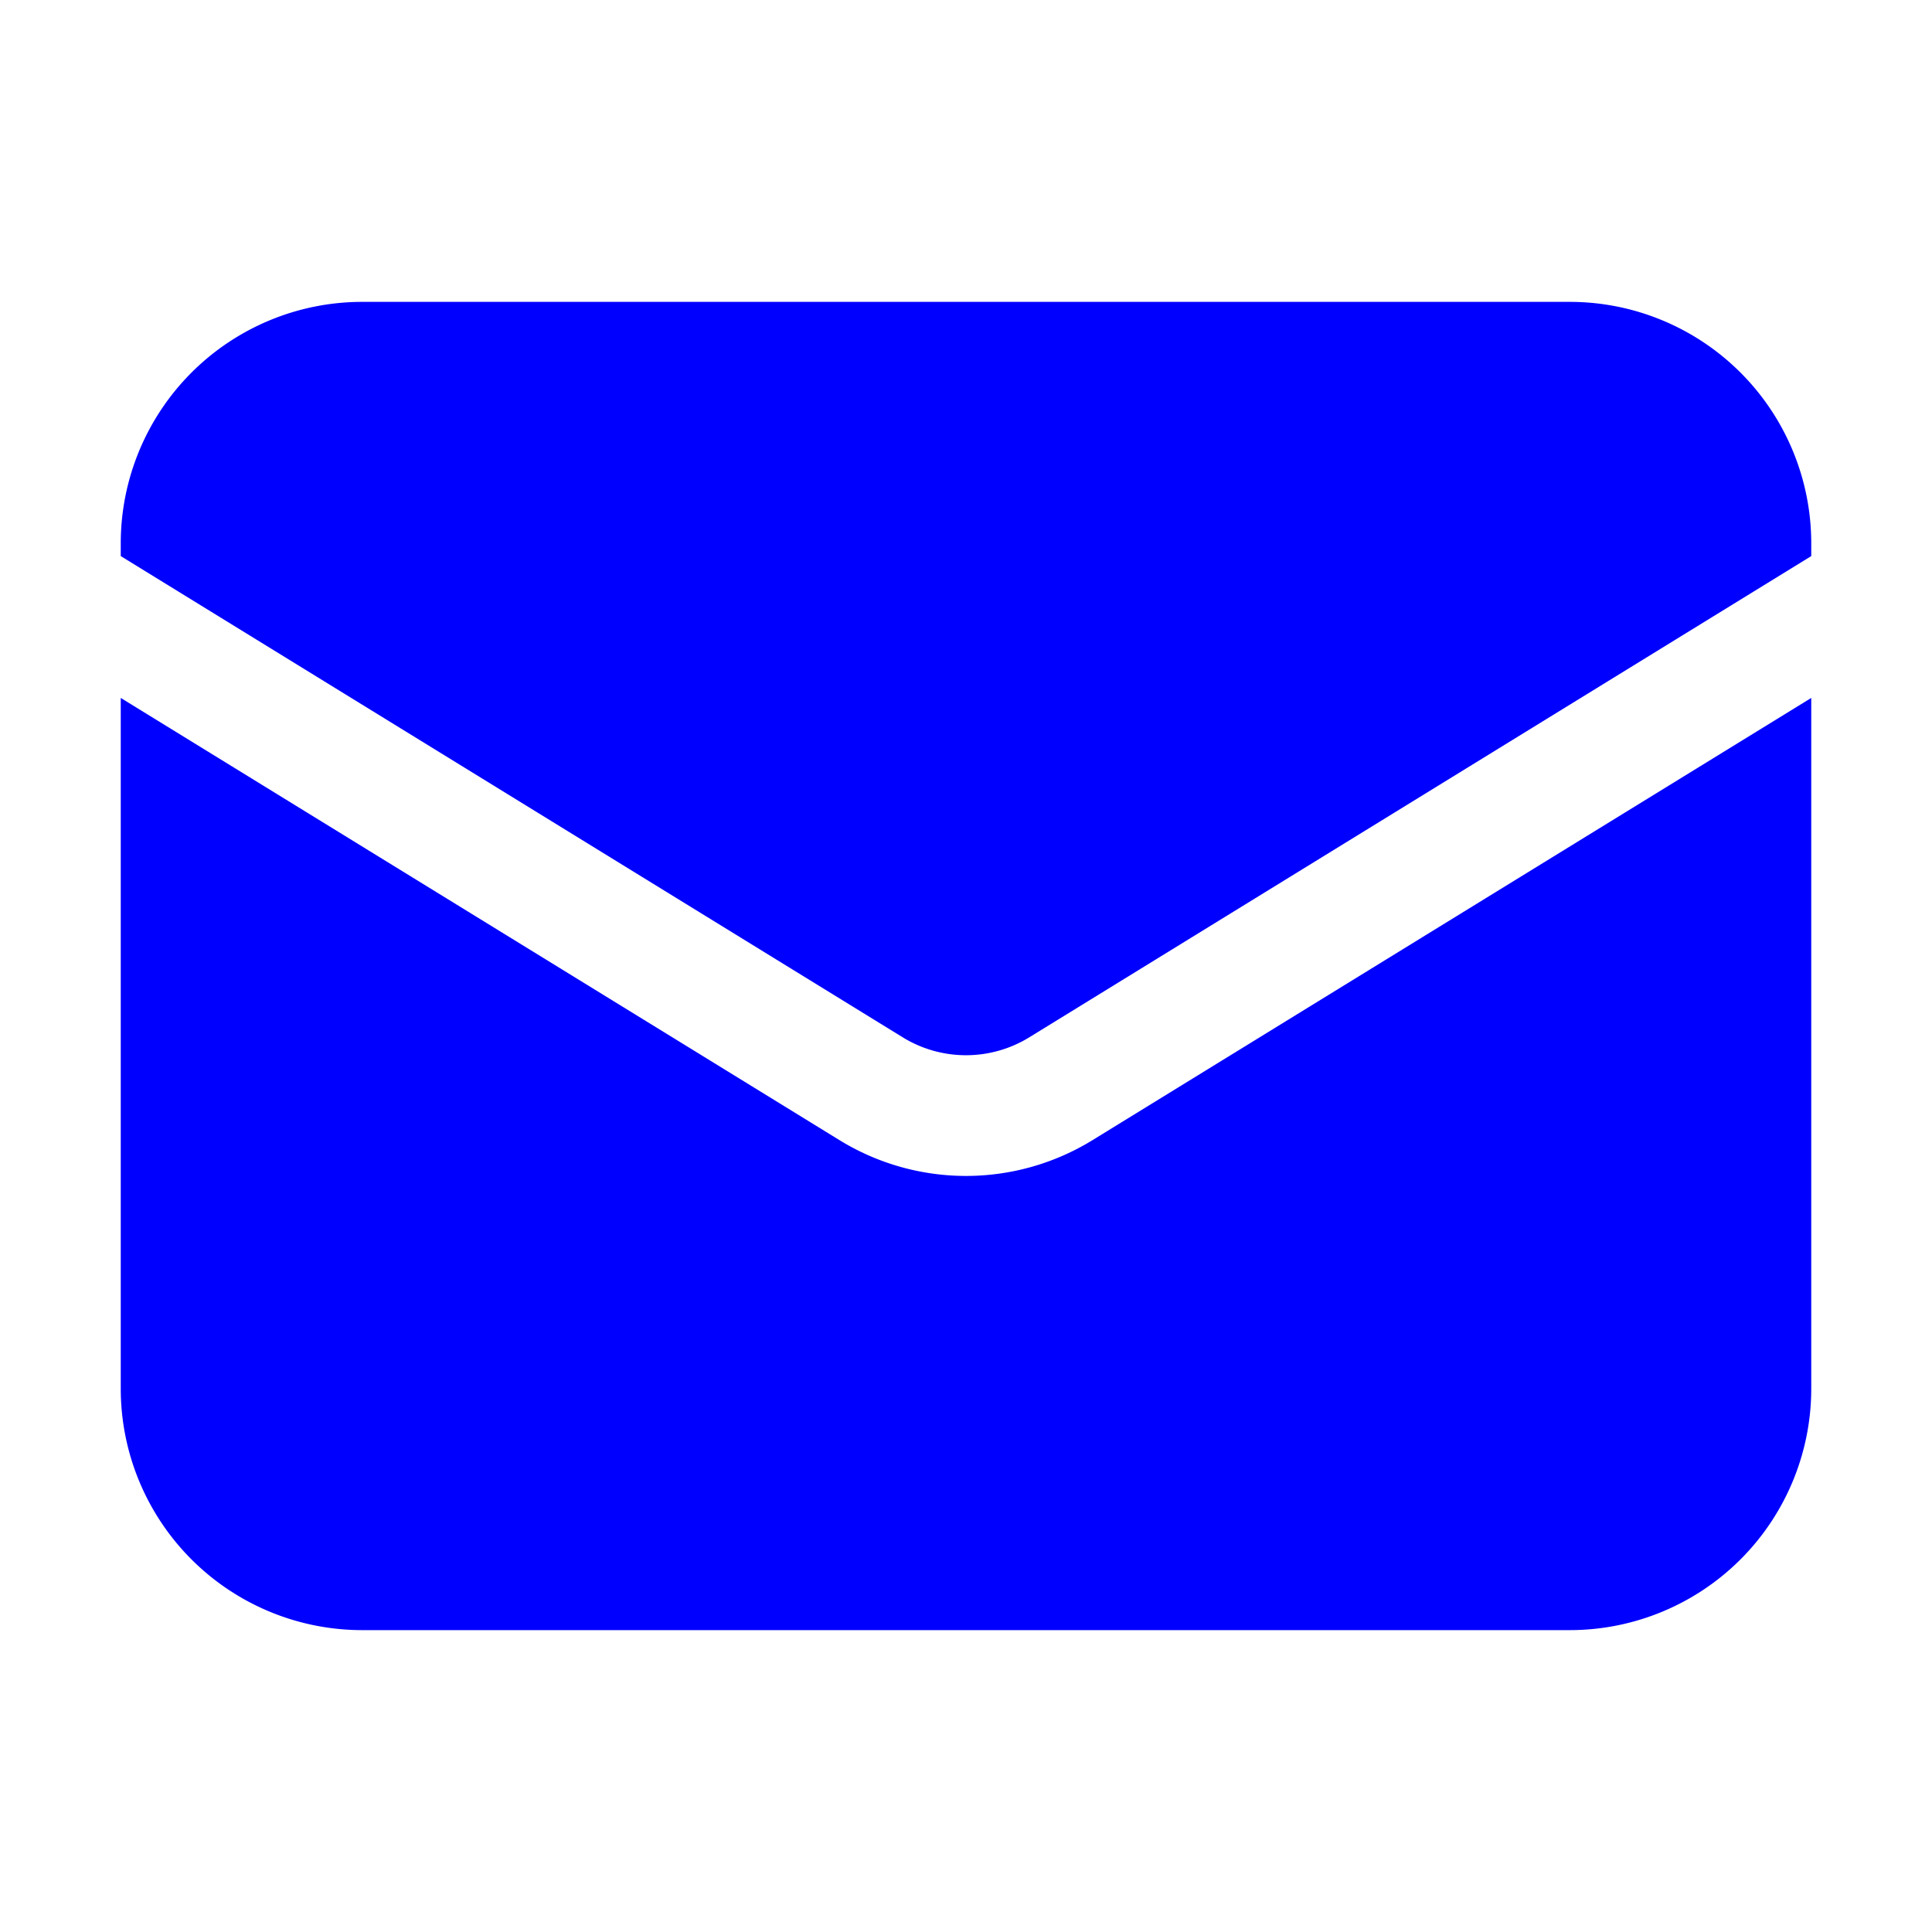
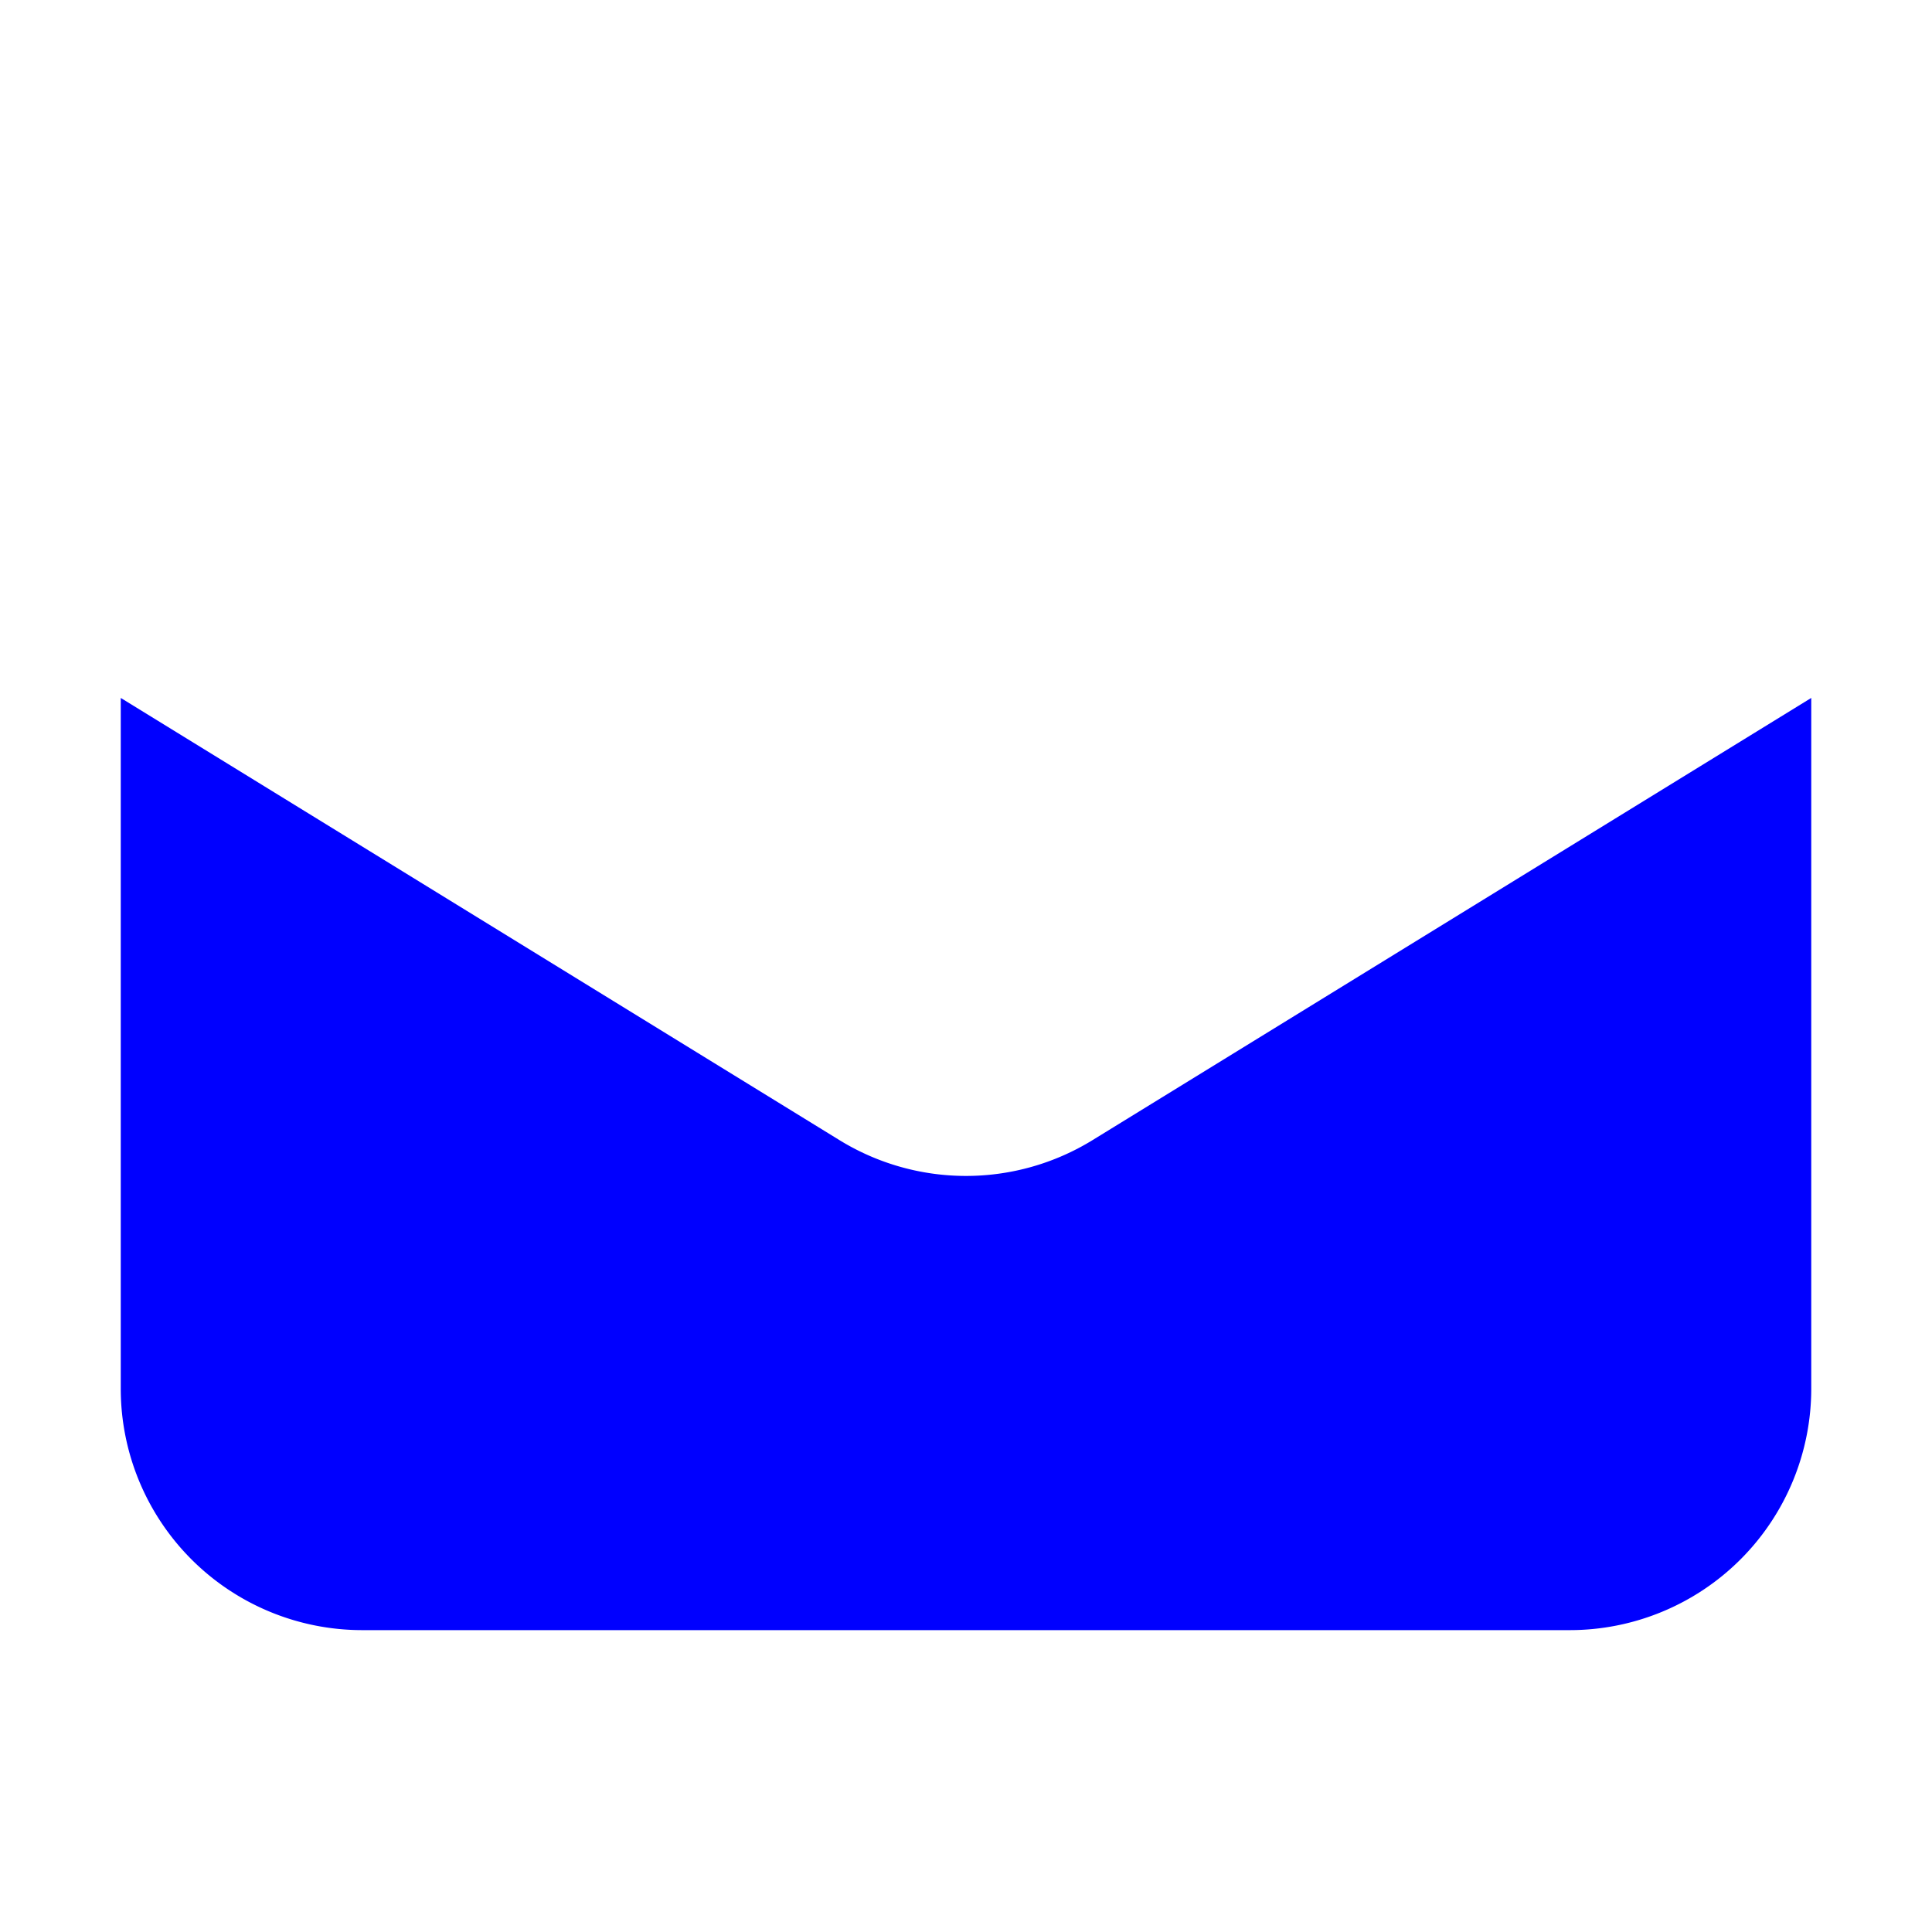
<svg xmlns="http://www.w3.org/2000/svg" width="20" height="20" viewBox="0 0 24 24" fill="blue" class="w-6 h-6">
  <path d="M1.5 8.67v8.58a3 3 0 003 3h 15a3 3 0 003-3V8.67l-8.928 5.493a3 3 0 01-3.144 0L1.5 8.67z" />
-   <path d="M22.5 6.908V6.75a3 3 0 00-3-3h-15a3 3 0 00-3 3v.158l9.714 5.978a1.5 1.5 0 001.572 0L22.5 6.908z" />
</svg>